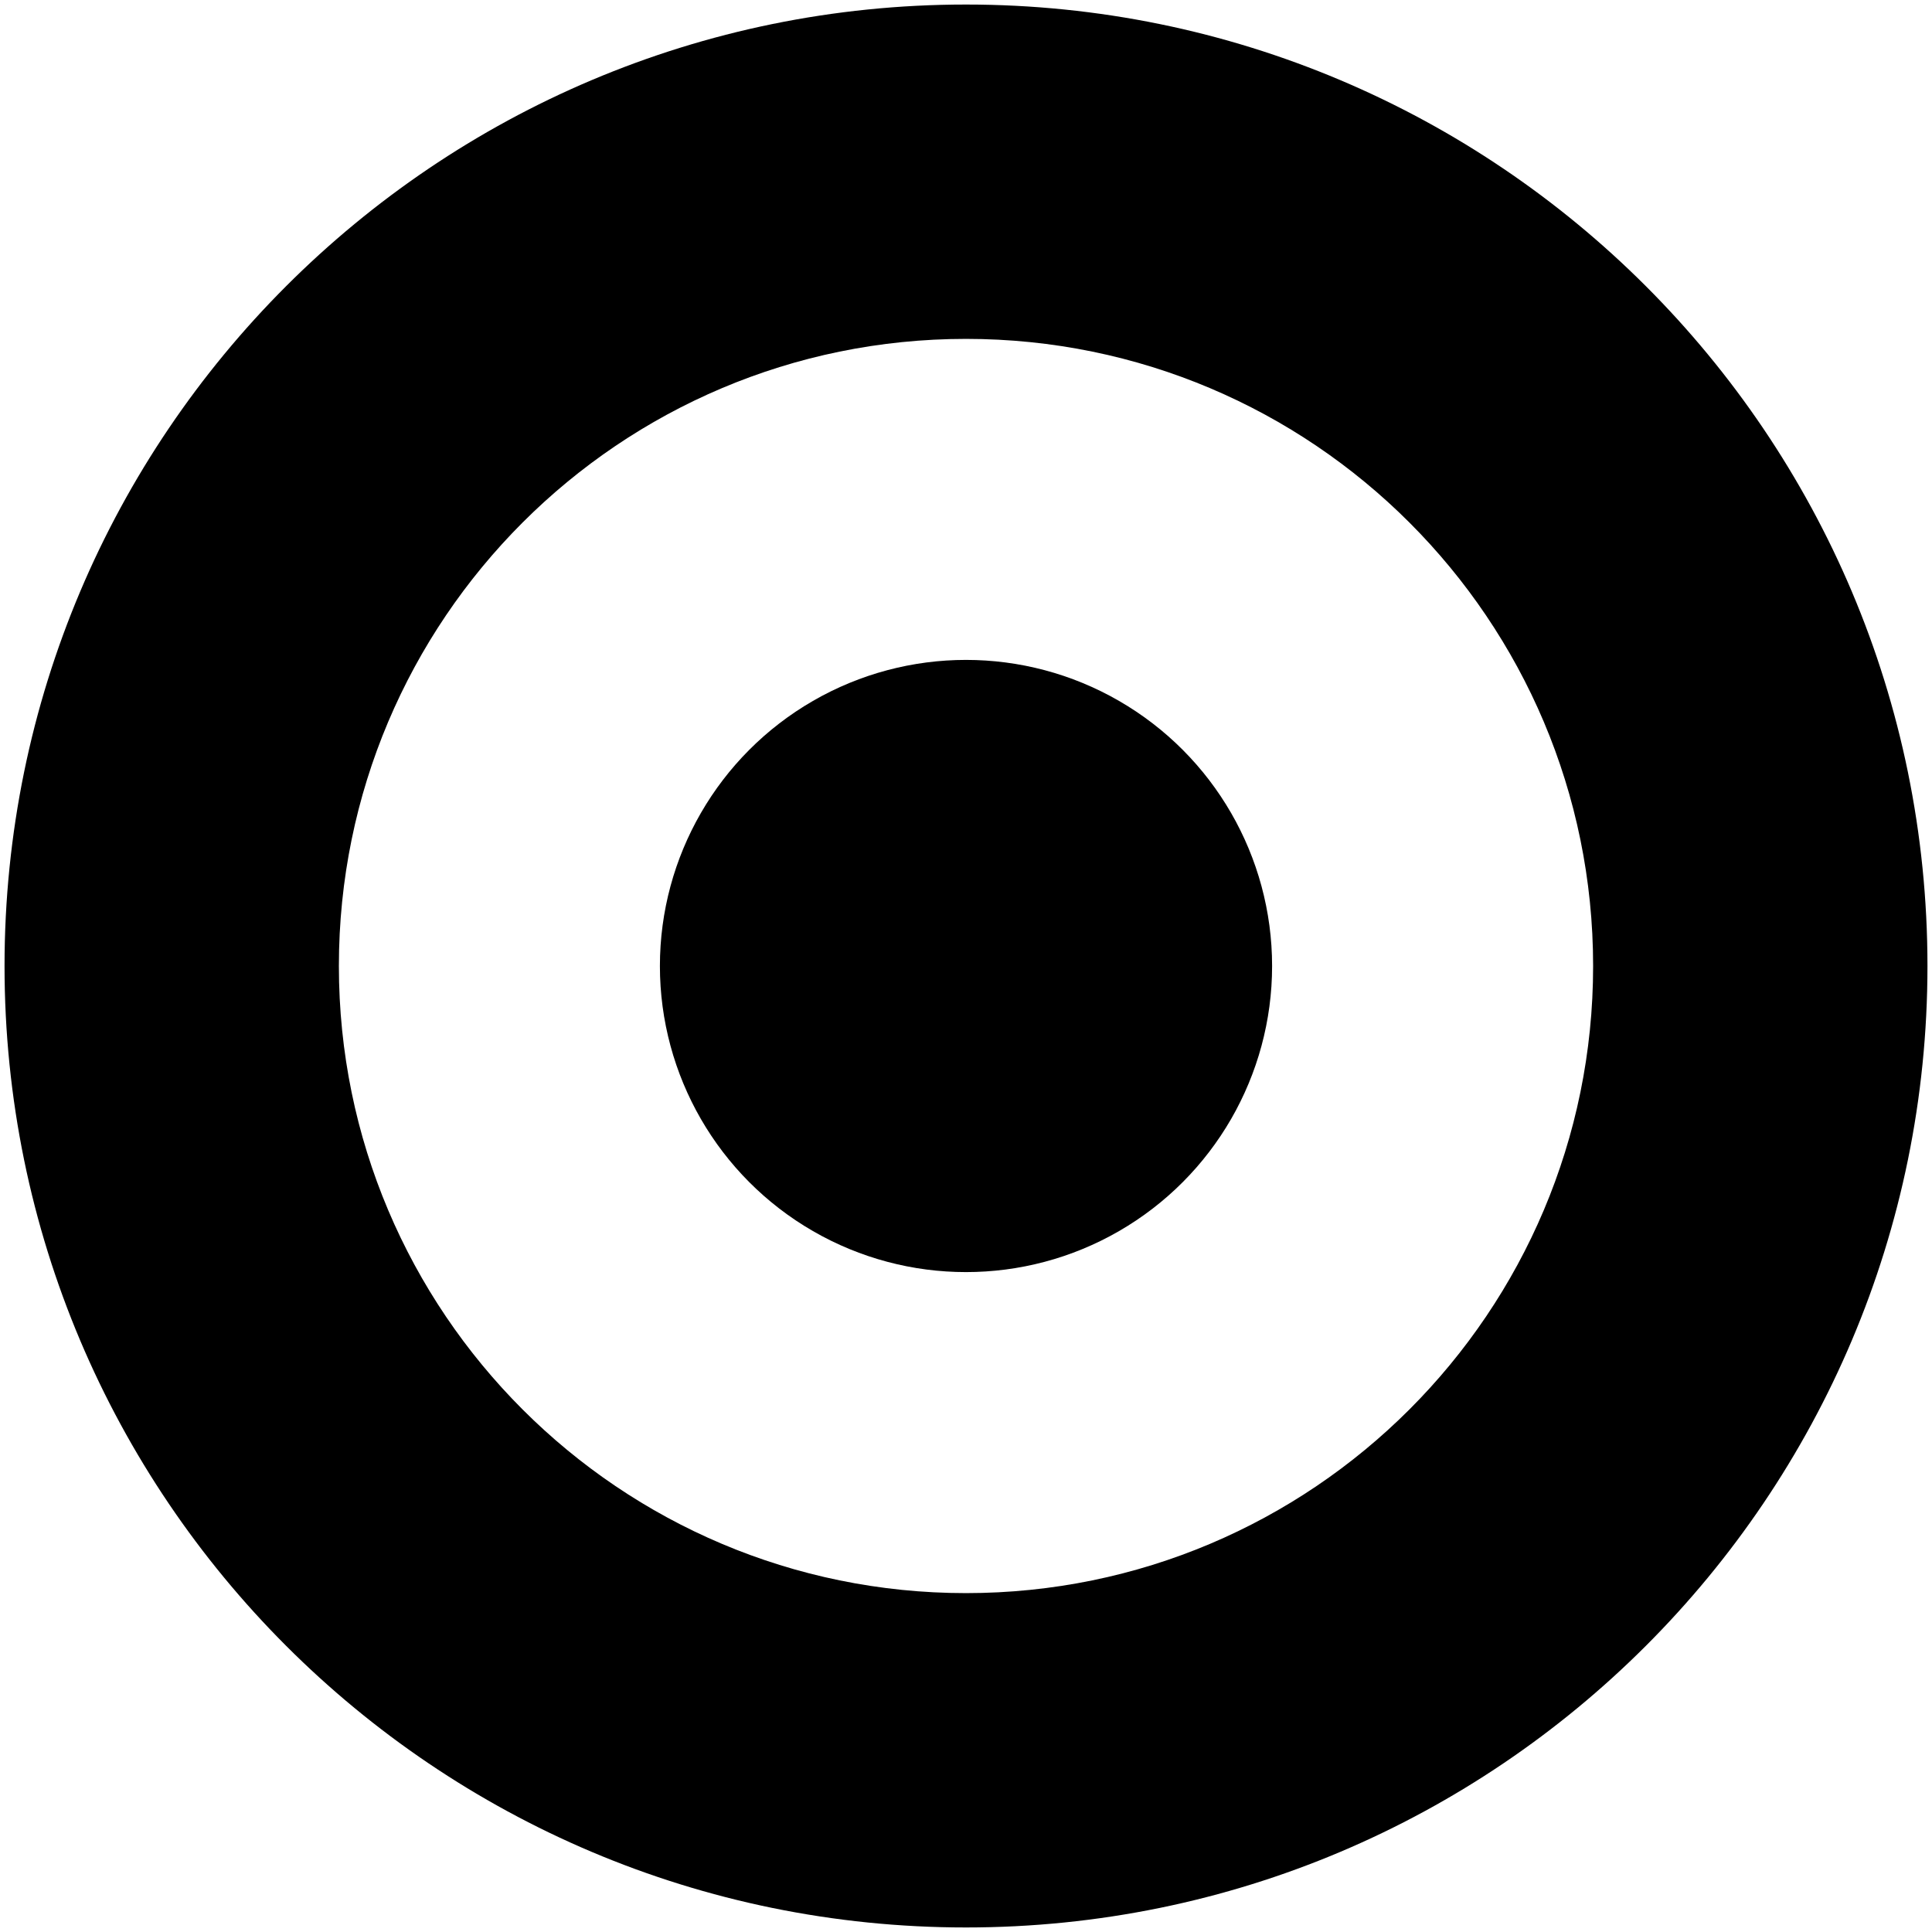
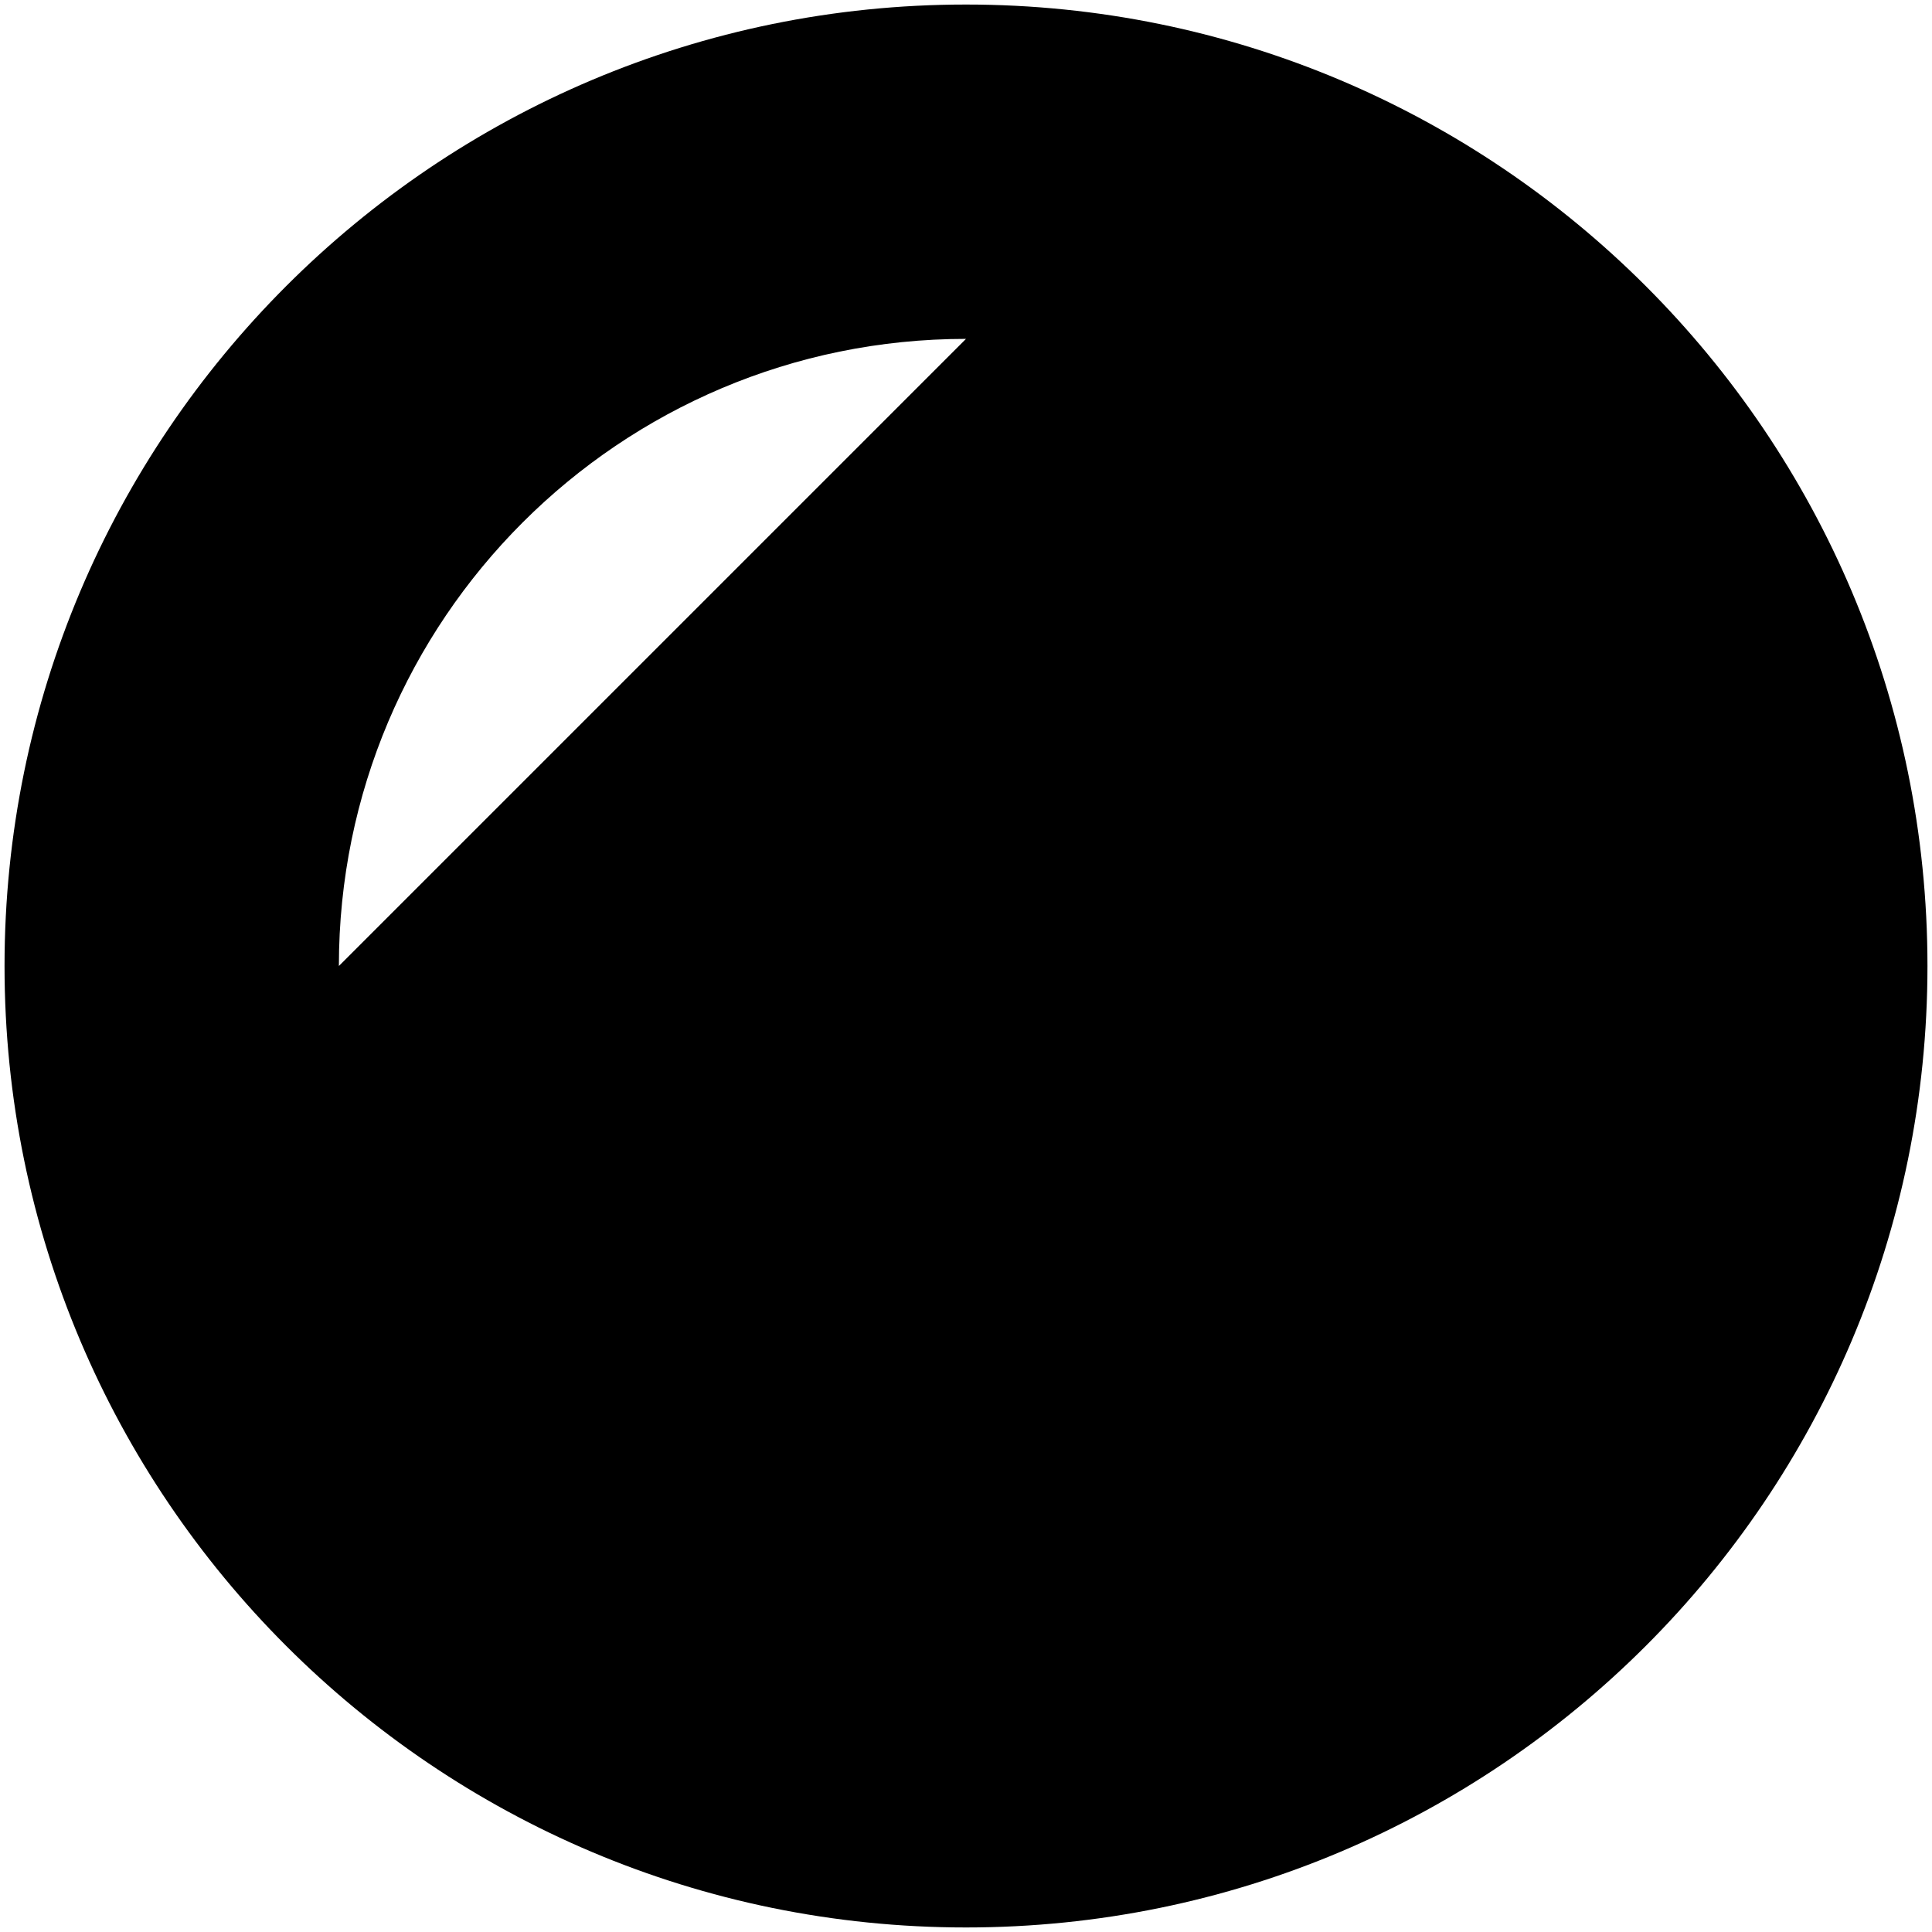
<svg xmlns="http://www.w3.org/2000/svg" id="Capa_1" data-name="Capa 1" viewBox="0 0 396 396">
-   <circle cx="198" cy="198" r="62.74" />
-   <path d="M395.07,198c0,108.84-88.23,197.07-197.07,197.07S.93,306.84.93,198,89.16.93,198,.93s197.07,88.23,197.07,197.07ZM198,69.46c-70.99,0-128.54,57.55-128.54,128.54s57.55,128.54,128.54,128.54,128.54-57.55,128.54-128.54-57.55-128.54-128.54-128.54Z" />
+   <path d="M395.07,198c0,108.84-88.23,197.07-197.07,197.07S.93,306.84.93,198,89.16.93,198,.93s197.07,88.23,197.07,197.07ZM198,69.46c-70.99,0-128.54,57.55-128.54,128.54Z" />
</svg>